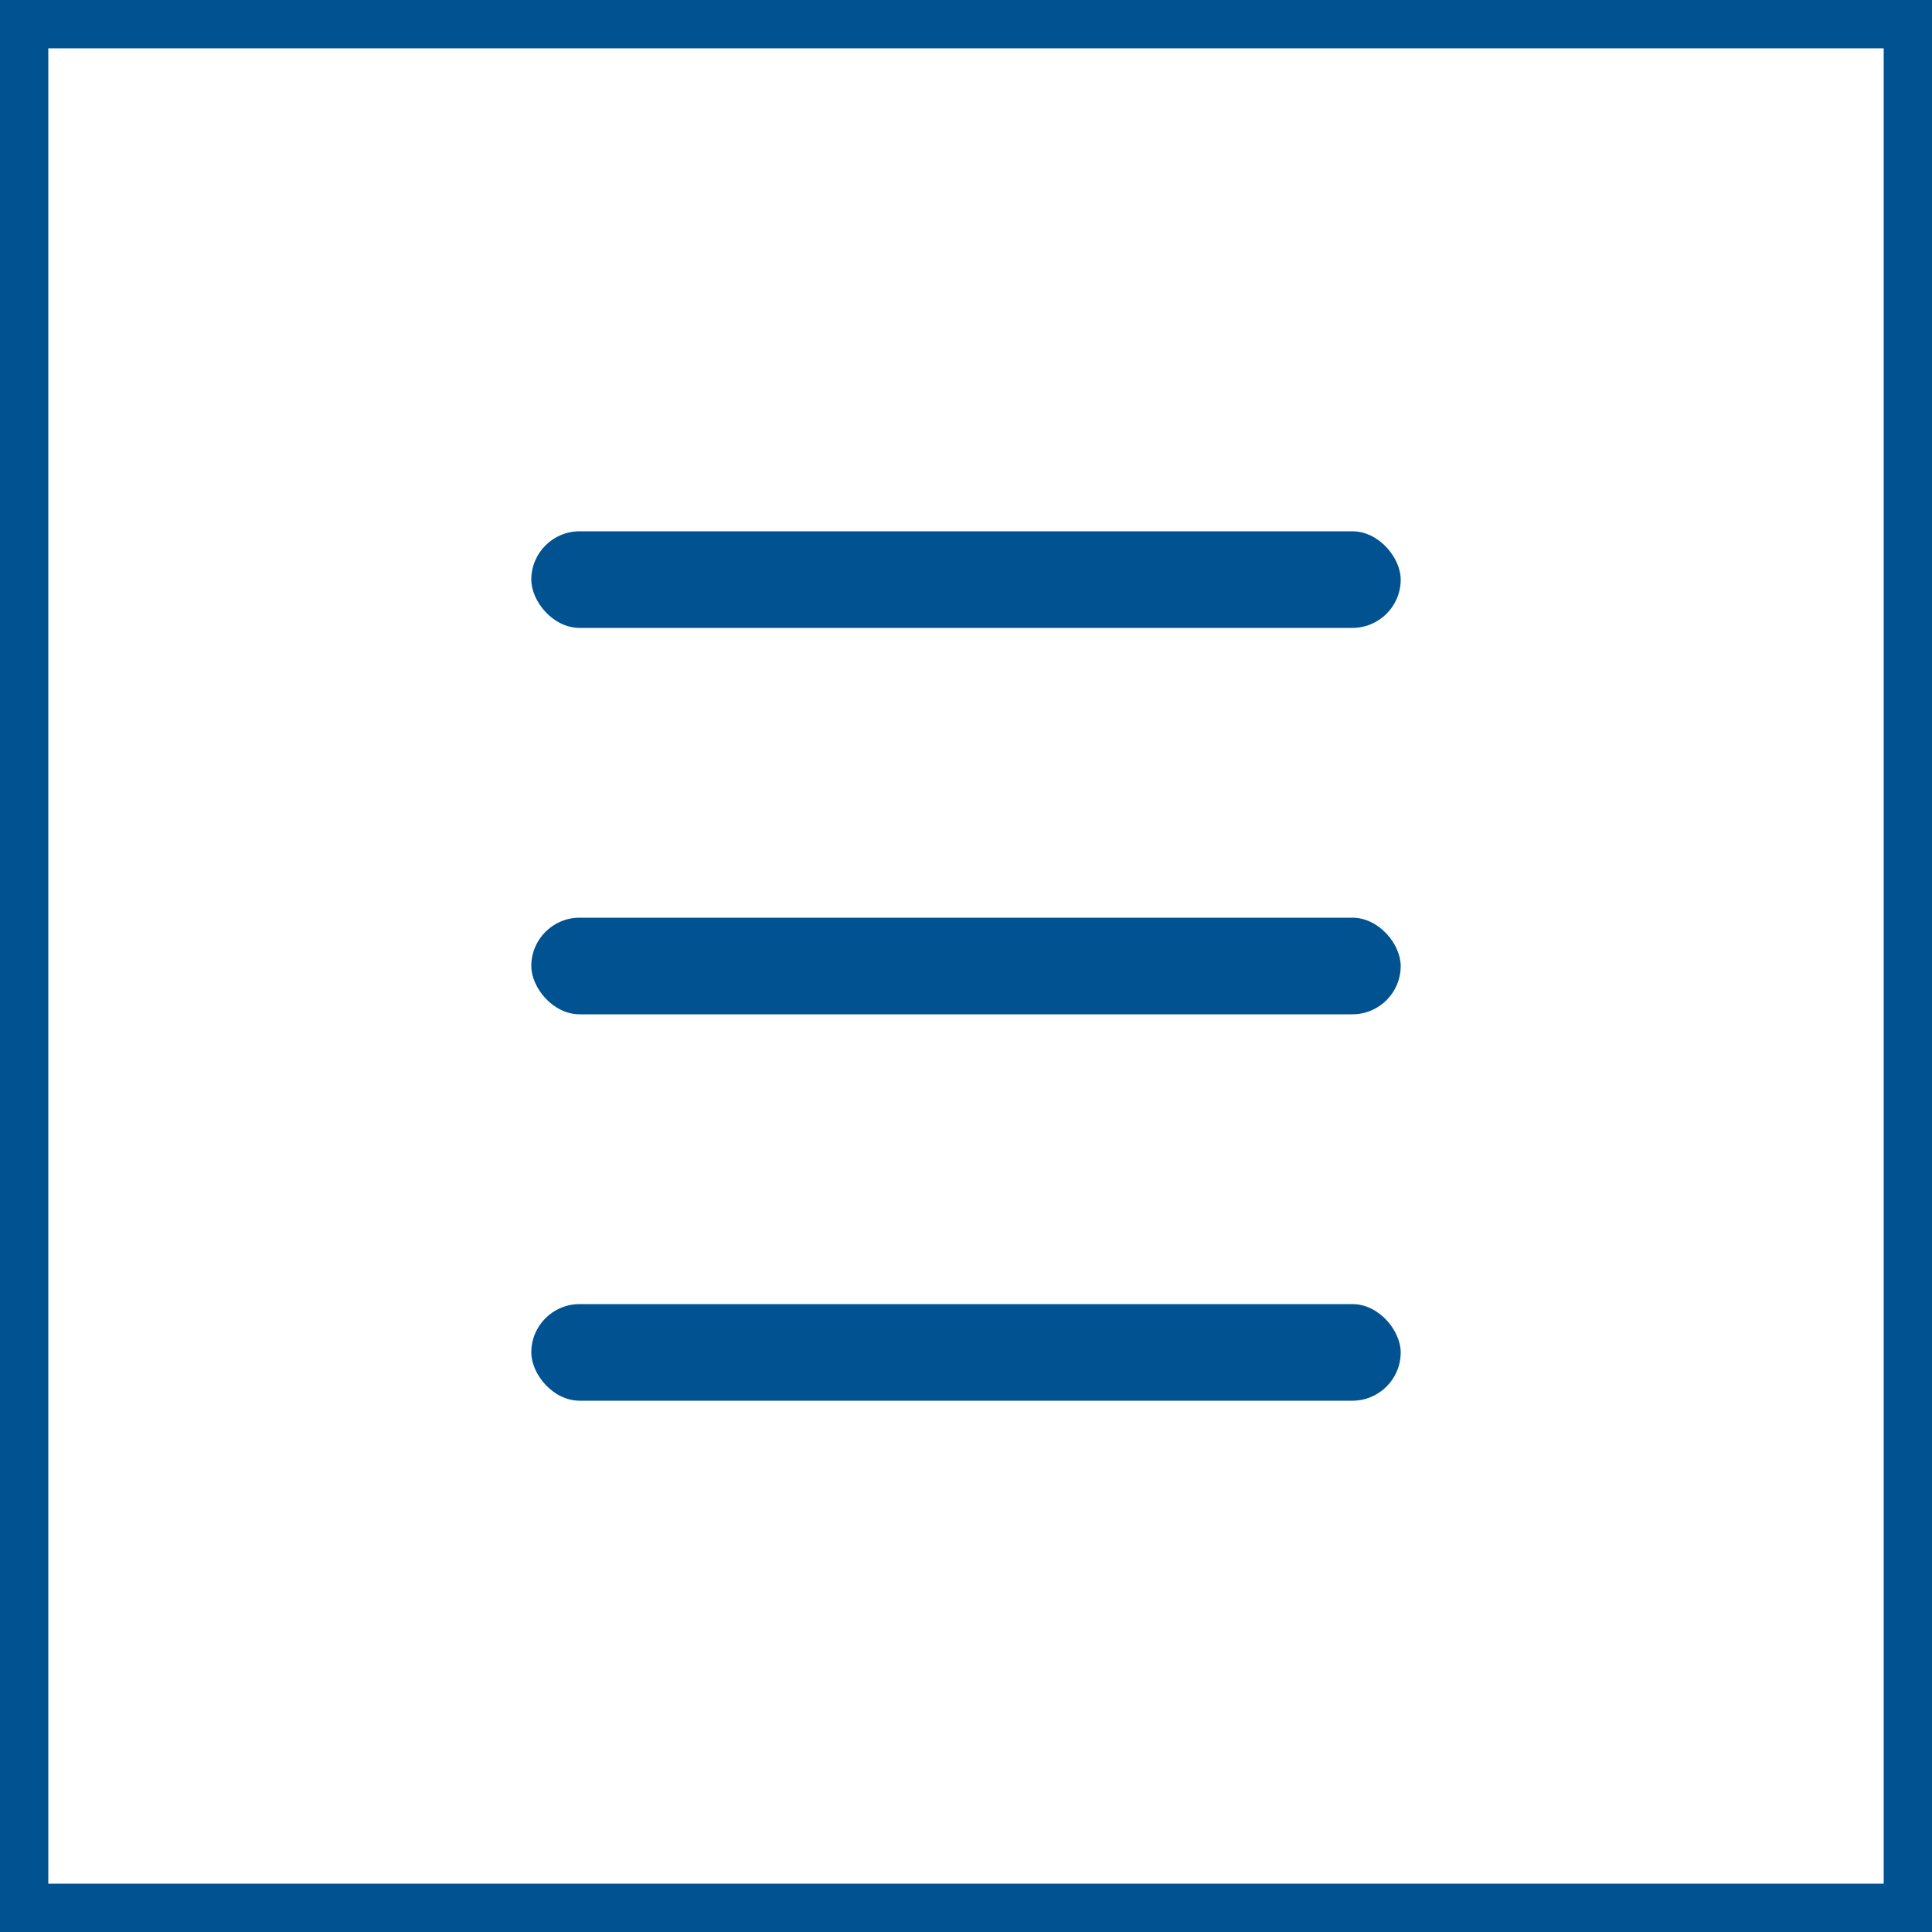
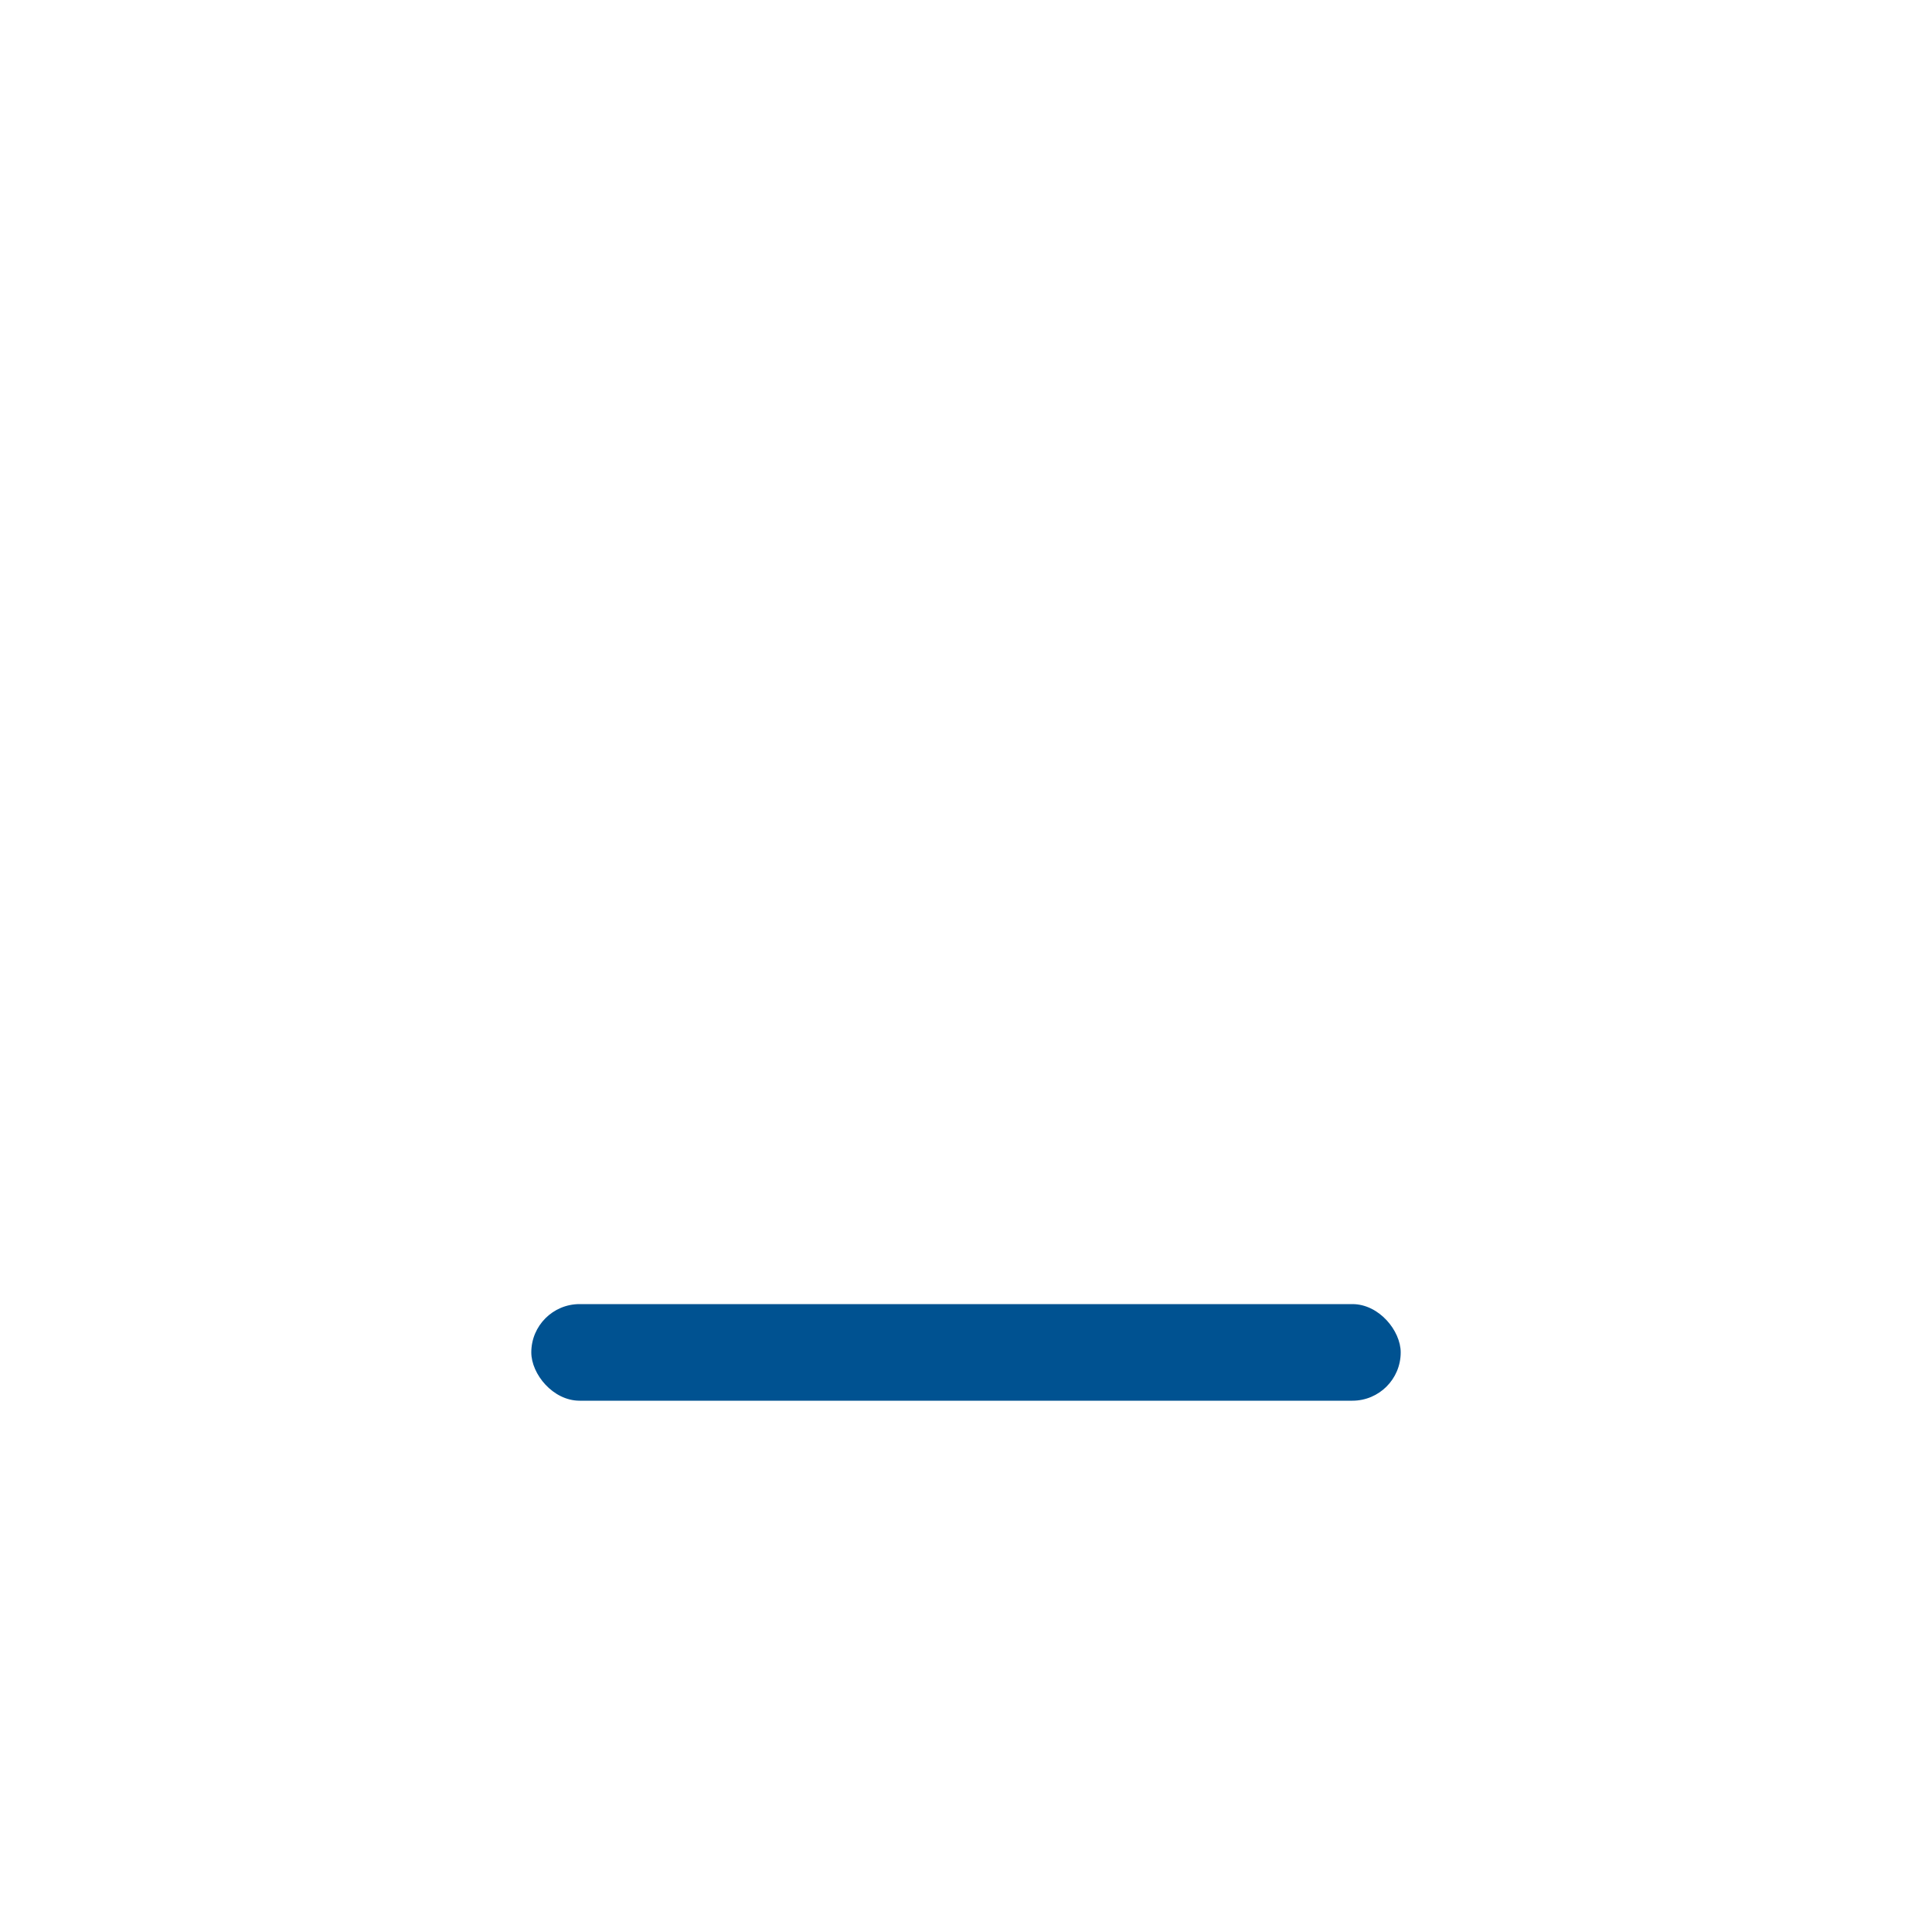
<svg xmlns="http://www.w3.org/2000/svg" id="Ham-Menu-Icon" viewBox="0 0 40 40">
  <g id="Rectangle_38" data-name="Rectangle 38" fill="none" stroke="#005291" stroke-width="1">
-     <rect width="40" height="40" stroke="none" />
-     <rect x="0.5" y="0.5" width="39" height="39" fill="none" />
-   </g>
+     </g>
  <g id="Menu" transform="translate(10.667 10.667)">
-     <rect id="Rectangle_39" data-name="Rectangle 39" width="18" height="2" rx="1" transform="translate(0.333 0.333)" fill="#005291" />
    <rect id="Rectangle_40" data-name="Rectangle 40" width="18" height="2" rx="1" transform="translate(0.333 16.333)" fill="#005291" />
-     <rect id="Rectangle_41" data-name="Rectangle 41" width="18" height="2" rx="1" transform="translate(0.333 8.333)" fill="#005291" />
  </g>
</svg>